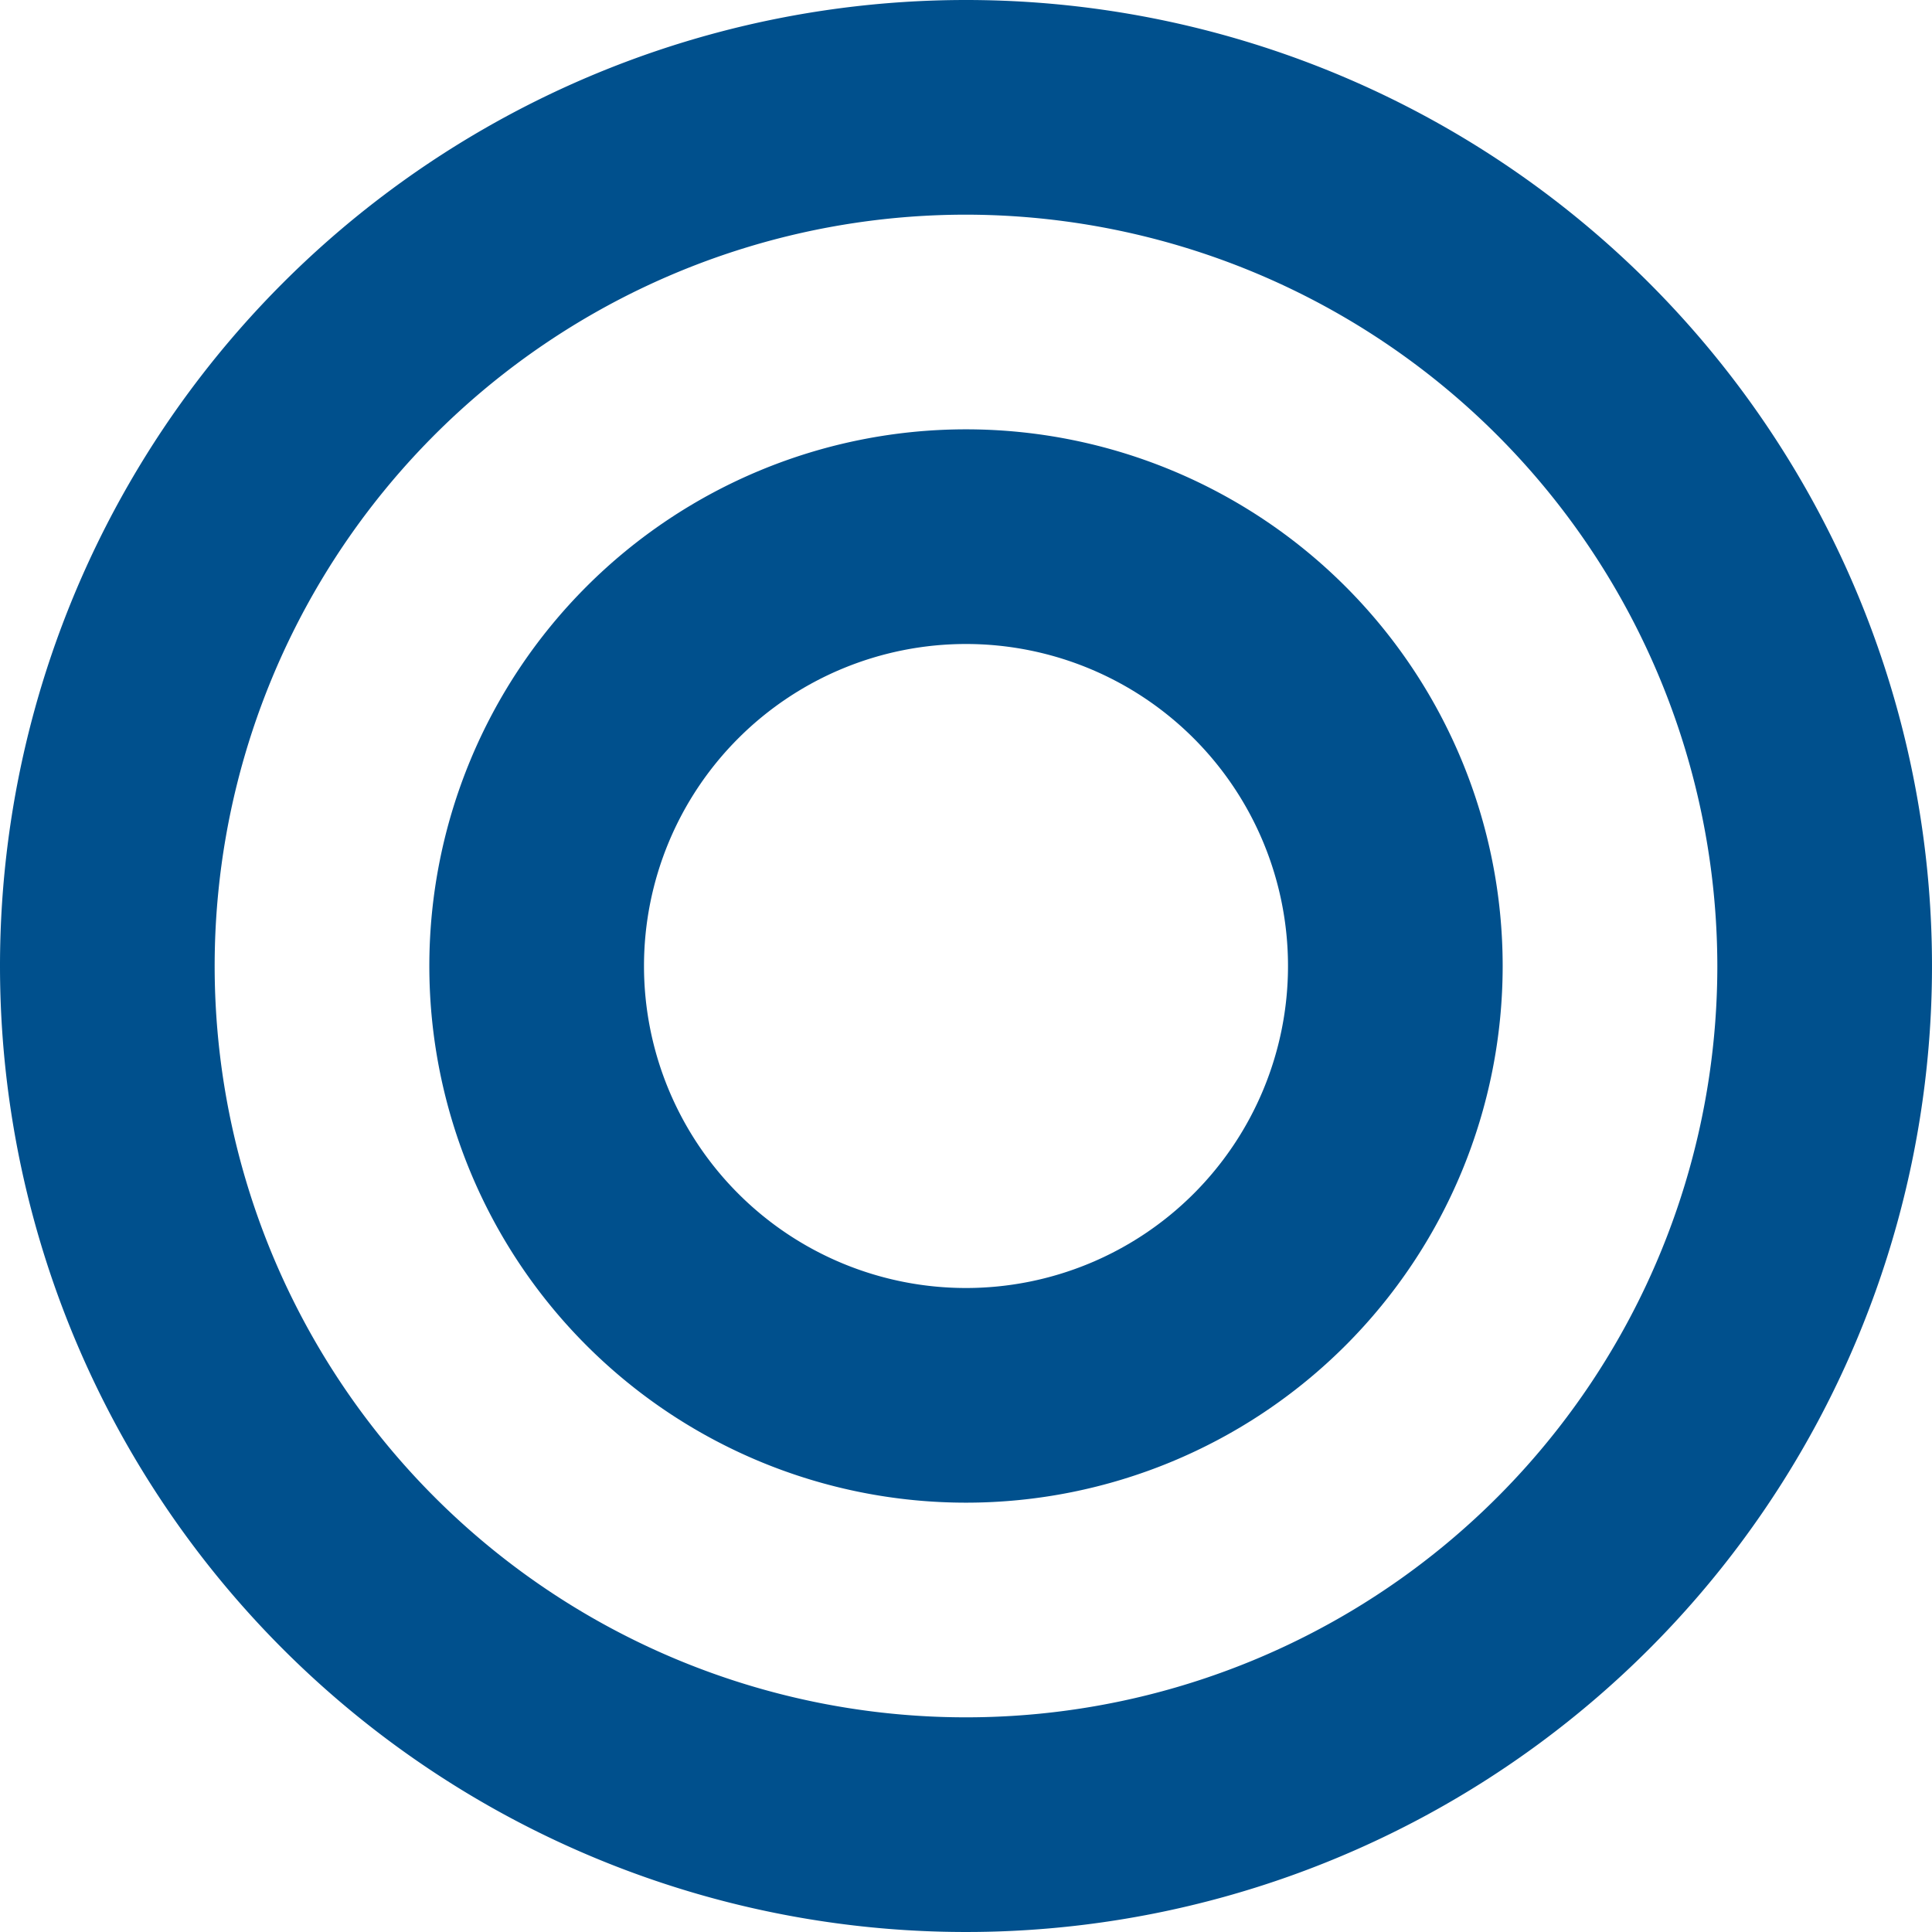
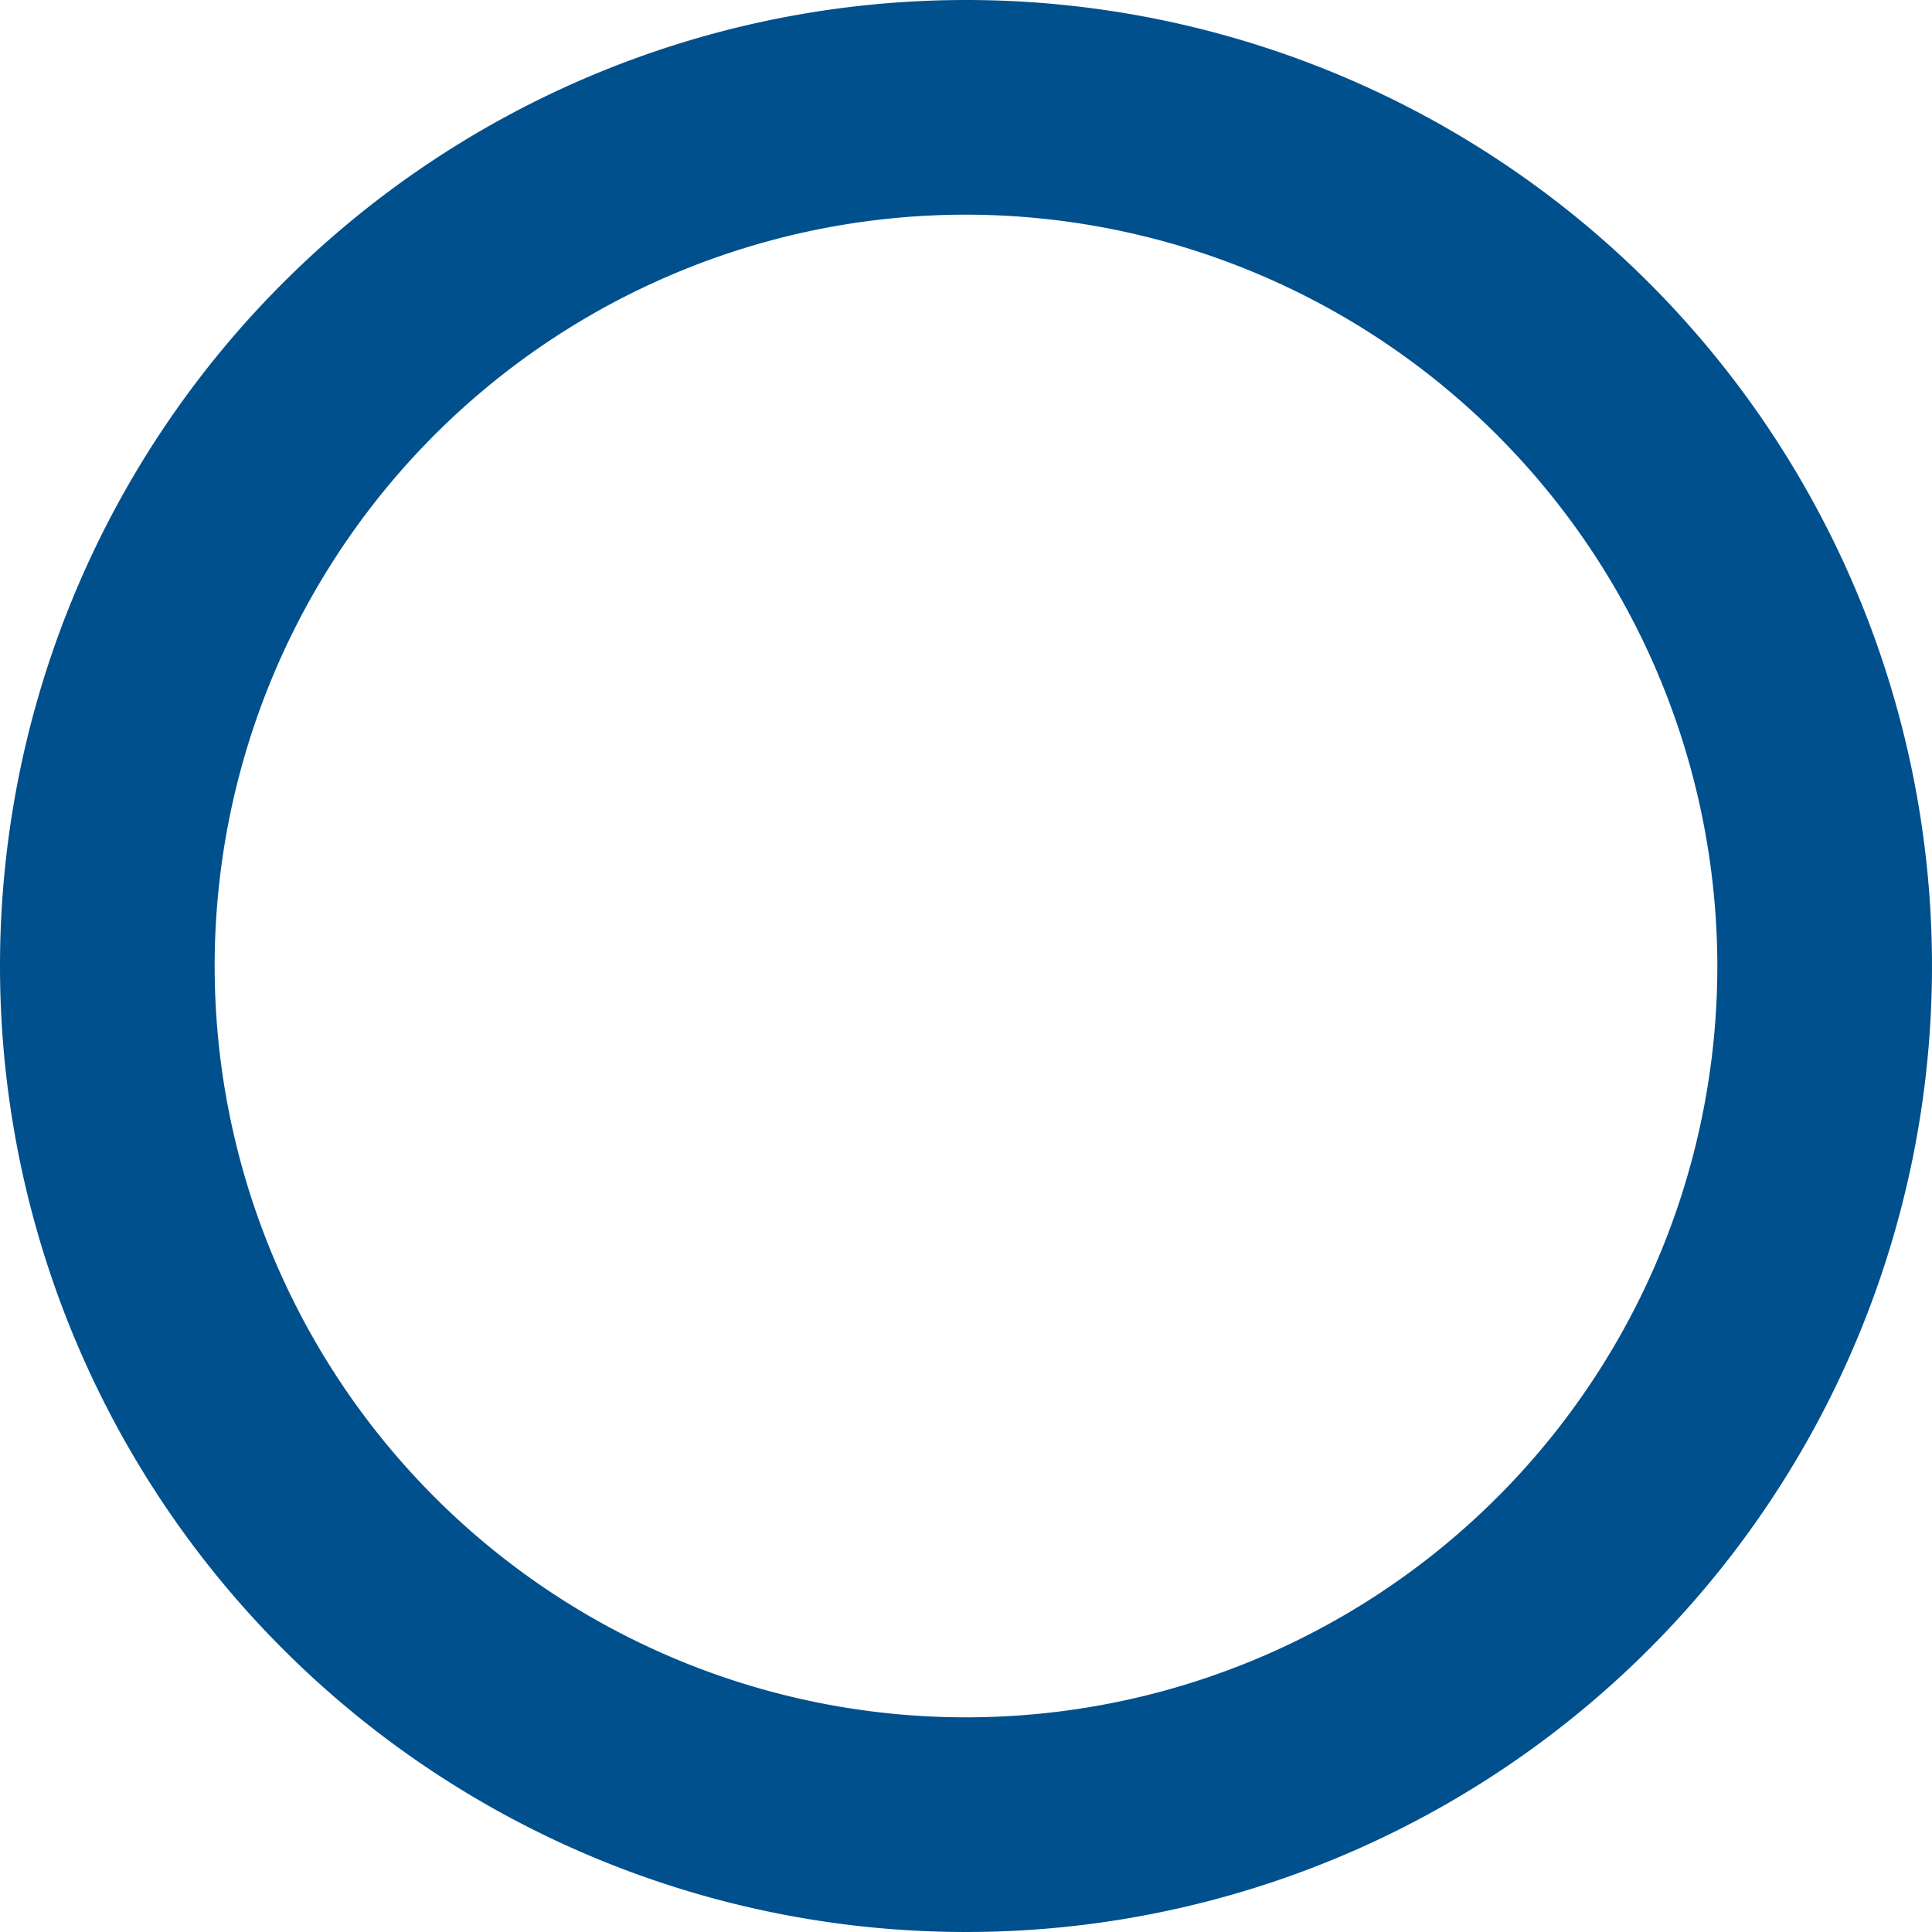
<svg xmlns="http://www.w3.org/2000/svg" width="18" height="18" viewBox="0 0 18 18">
  <g transform="translate(-332 -787)">
    <path d="M9,2a7,7,0,1,0,7,7A7.008,7.008,0,0,0,9,2M9,0A9,9,0,1,1,0,9,9,9,0,0,1,9,0Z" transform="translate(332 787)" fill="#00508d" />
-     <path d="M5,2A3,3,0,1,0,8,5,3,3,0,0,0,5,2M5,0A5,5,0,1,1,0,5,5,5,0,0,1,5,0Z" transform="translate(336 791)" fill="#00508d" />
  </g>
</svg>